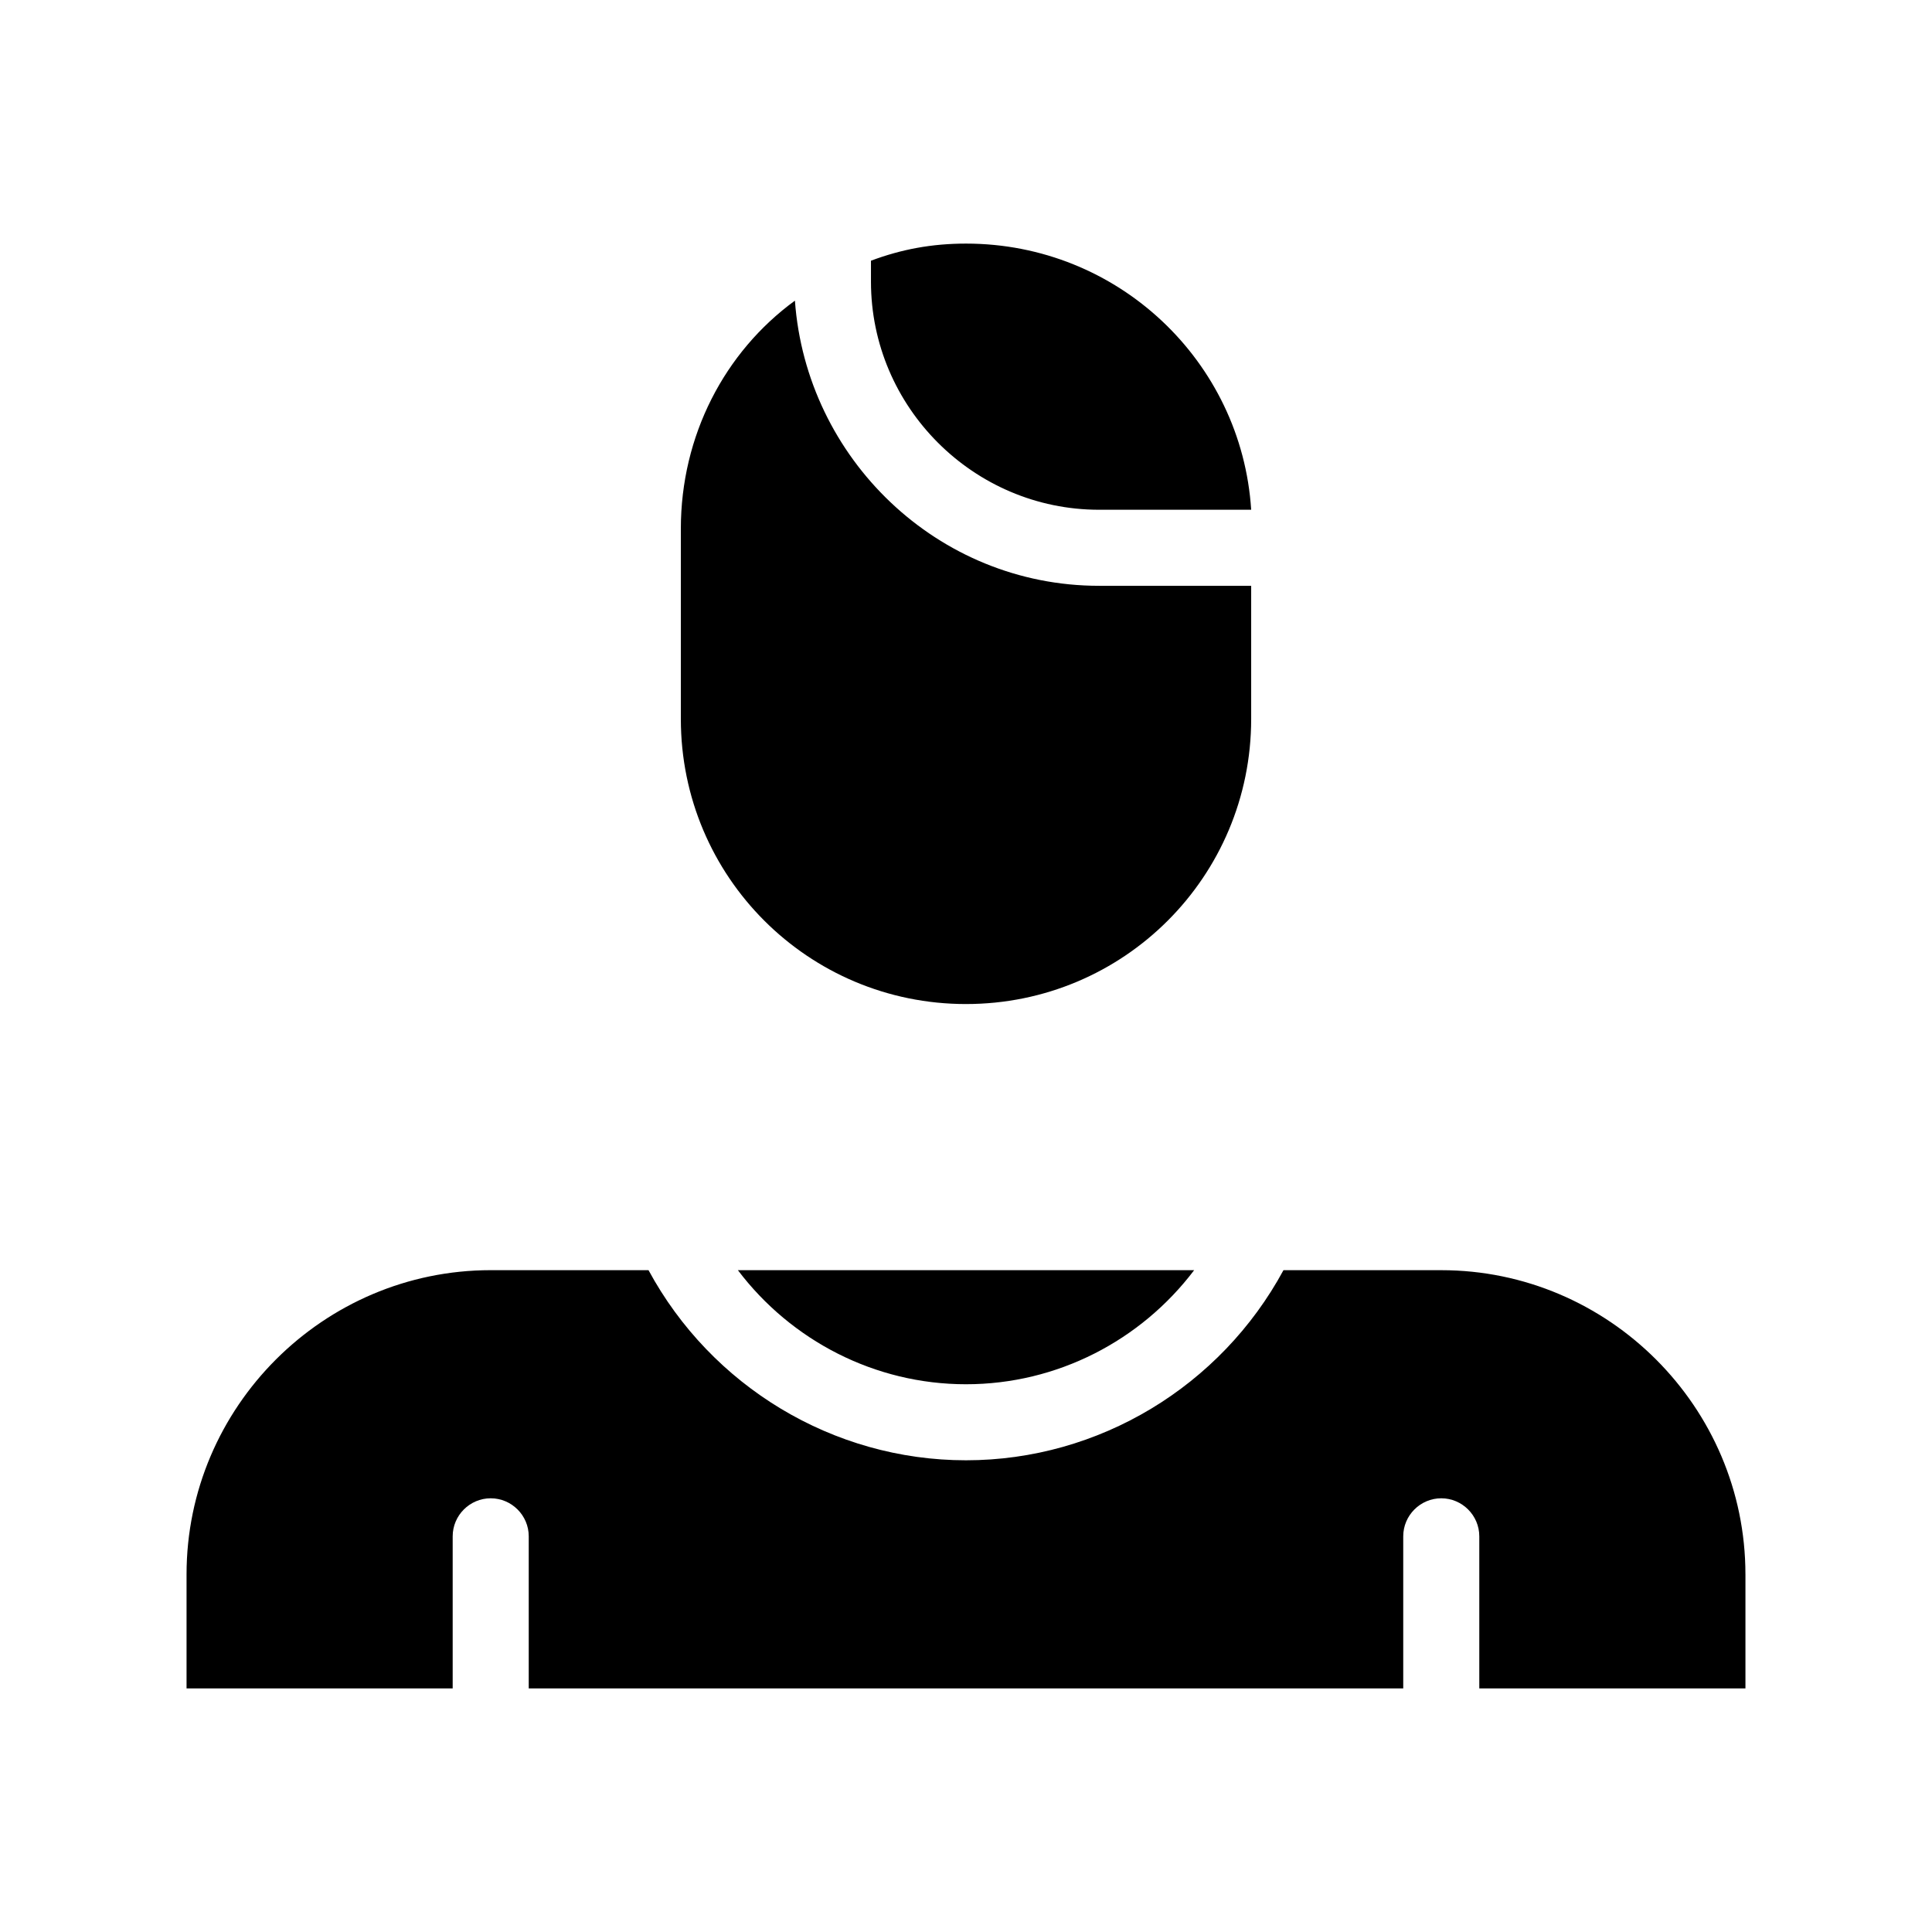
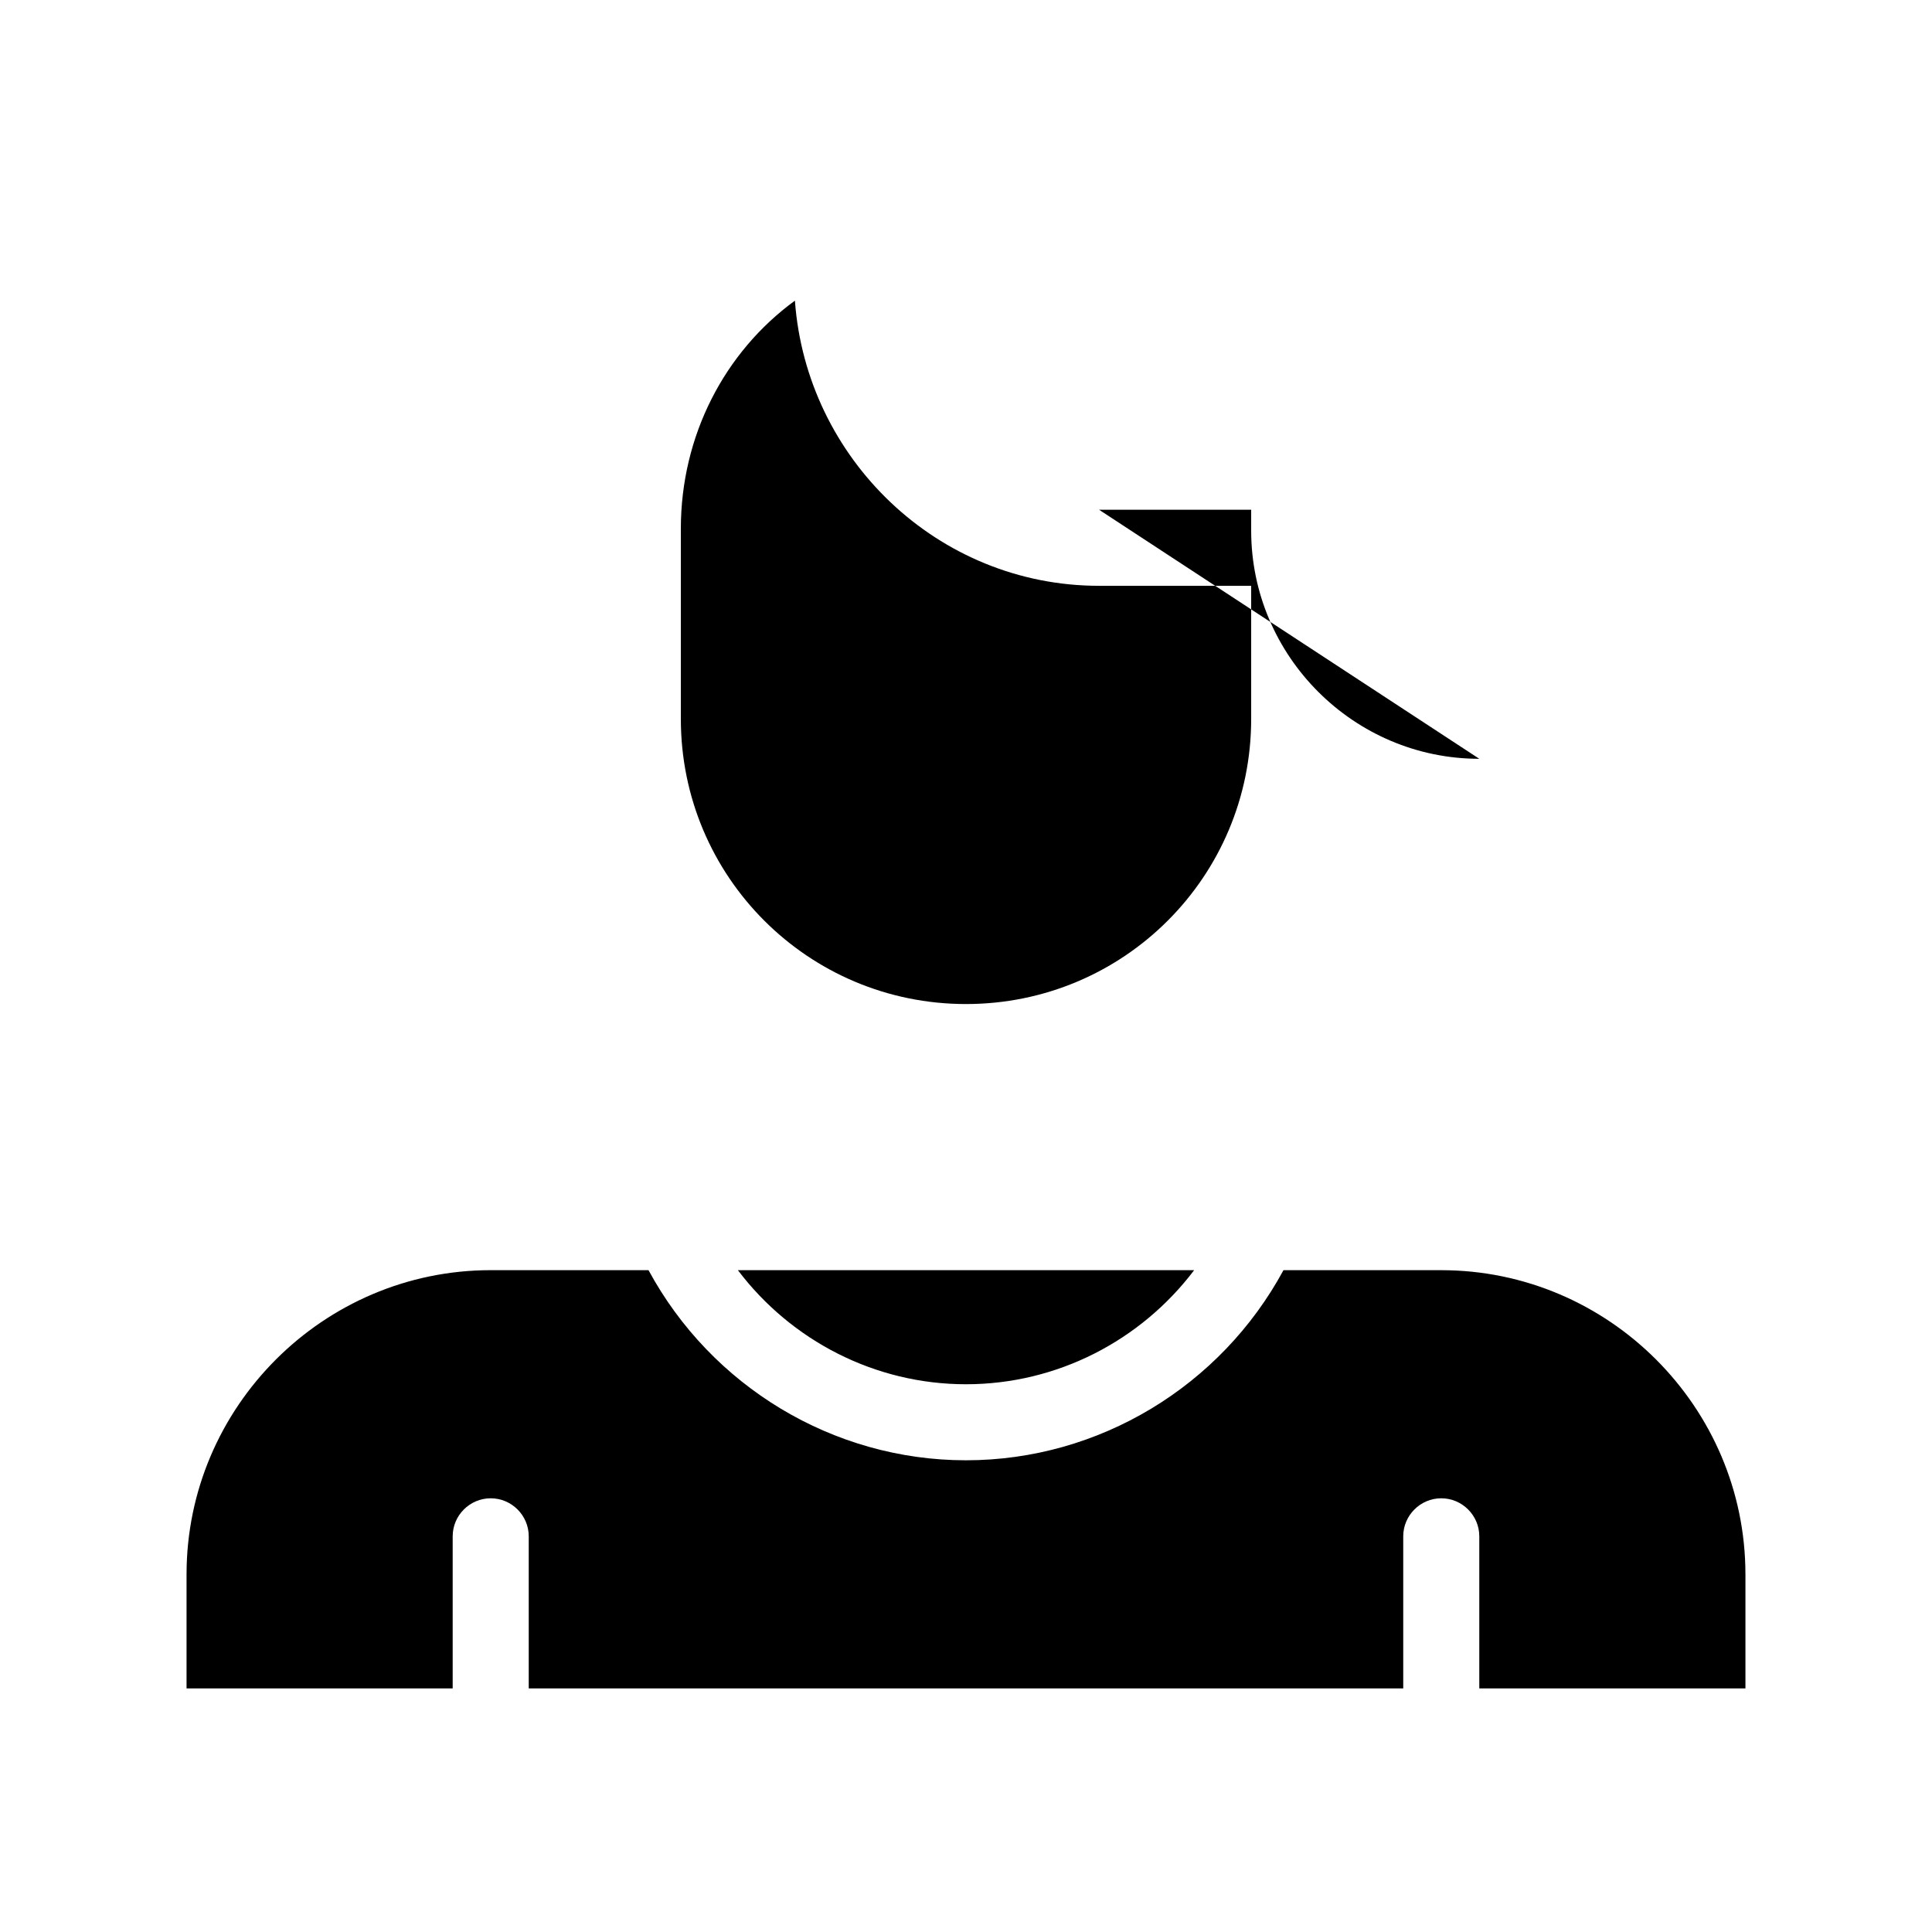
<svg xmlns="http://www.w3.org/2000/svg" fill="#000000" width="800px" height="800px" version="1.1" viewBox="144 144 512 512">
-   <path d="m606.56 561.22v30.23l-70.531-0.004v-40.305c0-5.543-4.535-10.078-10.078-10.078s-10.078 4.535-10.078 10.078v40.305h-231.75v-40.305c0-5.543-4.535-10.078-10.078-10.078s-10.078 4.535-10.078 10.078v40.305h-70.527v-30.23c0-44.336 36.273-80.609 80.609-80.609h41.816c16.625 30.734 48.867 50.383 84.137 50.383 35.266 0 67.512-19.648 84.137-50.383l41.812 0.004c44.336 0 80.609 36.273 80.609 80.609zm-171.29-282.13h40.305c-2.519-39.297-35.266-70.535-75.57-70.535-9.07 0-17.129 1.512-25.191 4.535v5.543c0 33.25 27.207 60.457 60.457 60.457zm-35.266 130.99c41.816 0 75.57-33.754 75.57-75.57v-35.266h-40.305c-42.824 0-77.586-33.754-80.609-75.57-18.641 13.602-30.23 35.77-30.23 60.457v50.383c0 41.812 33.758 75.566 75.574 75.566zm0 100.76c24.184 0 46.352-11.586 60.457-30.23l-120.91 0.004c14.105 18.641 36.273 30.227 60.457 30.227z" />
+   <path d="m606.56 561.22v30.23l-70.531-0.004v-40.305c0-5.543-4.535-10.078-10.078-10.078s-10.078 4.535-10.078 10.078v40.305h-231.75v-40.305c0-5.543-4.535-10.078-10.078-10.078s-10.078 4.535-10.078 10.078v40.305h-70.527v-30.23c0-44.336 36.273-80.609 80.609-80.609h41.816c16.625 30.734 48.867 50.383 84.137 50.383 35.266 0 67.512-19.648 84.137-50.383l41.812 0.004c44.336 0 80.609 36.273 80.609 80.609zm-171.29-282.13h40.305v5.543c0 33.25 27.207 60.457 60.457 60.457zm-35.266 130.99c41.816 0 75.57-33.754 75.57-75.57v-35.266h-40.305c-42.824 0-77.586-33.754-80.609-75.57-18.641 13.602-30.23 35.77-30.23 60.457v50.383c0 41.812 33.758 75.566 75.574 75.566zm0 100.76c24.184 0 46.352-11.586 60.457-30.23l-120.91 0.004c14.105 18.641 36.273 30.227 60.457 30.227z" />
</svg>